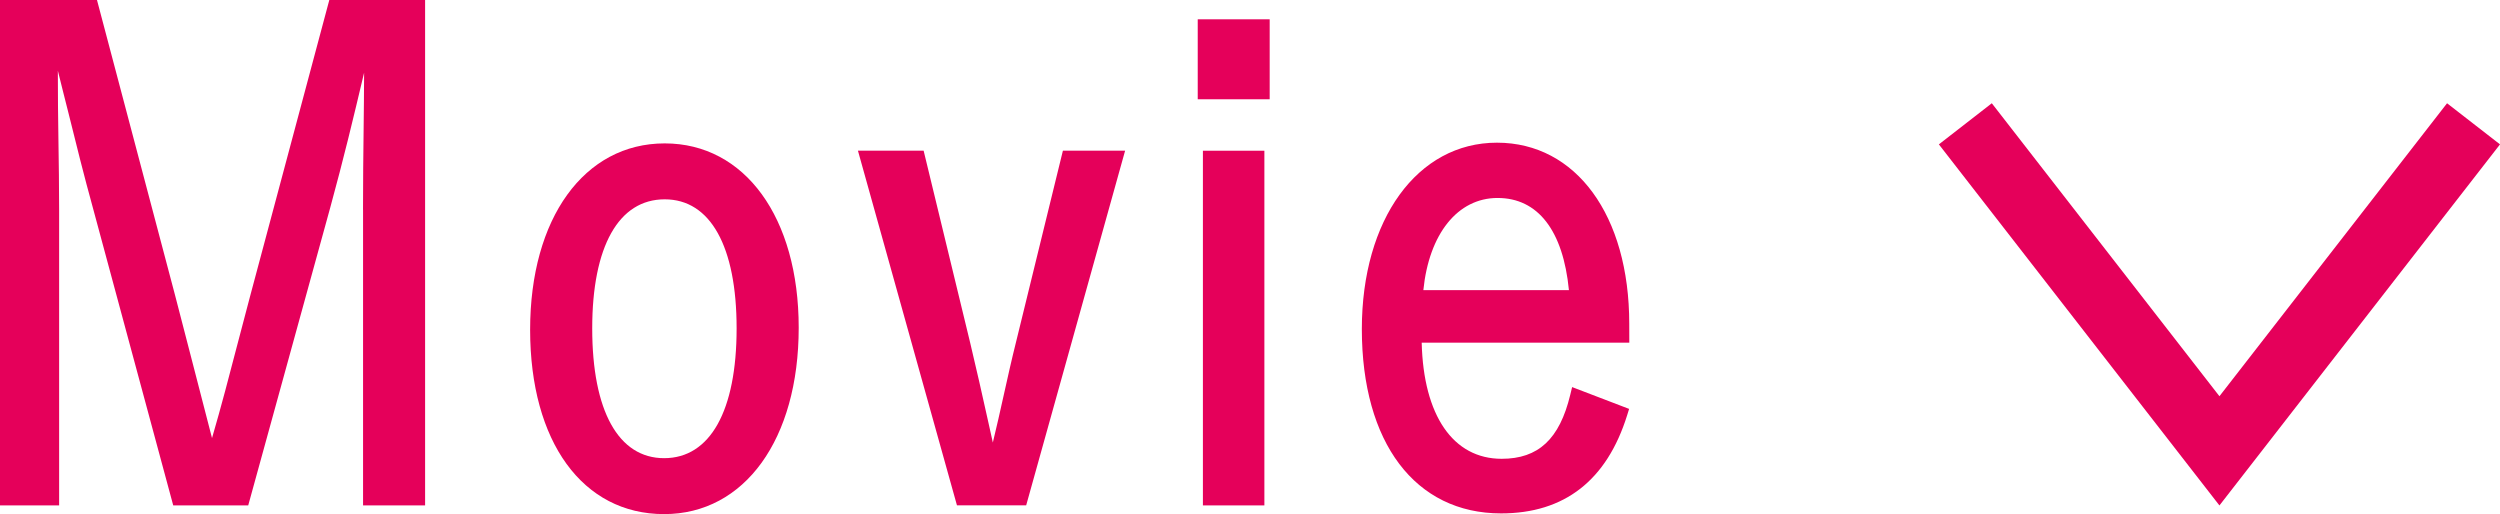
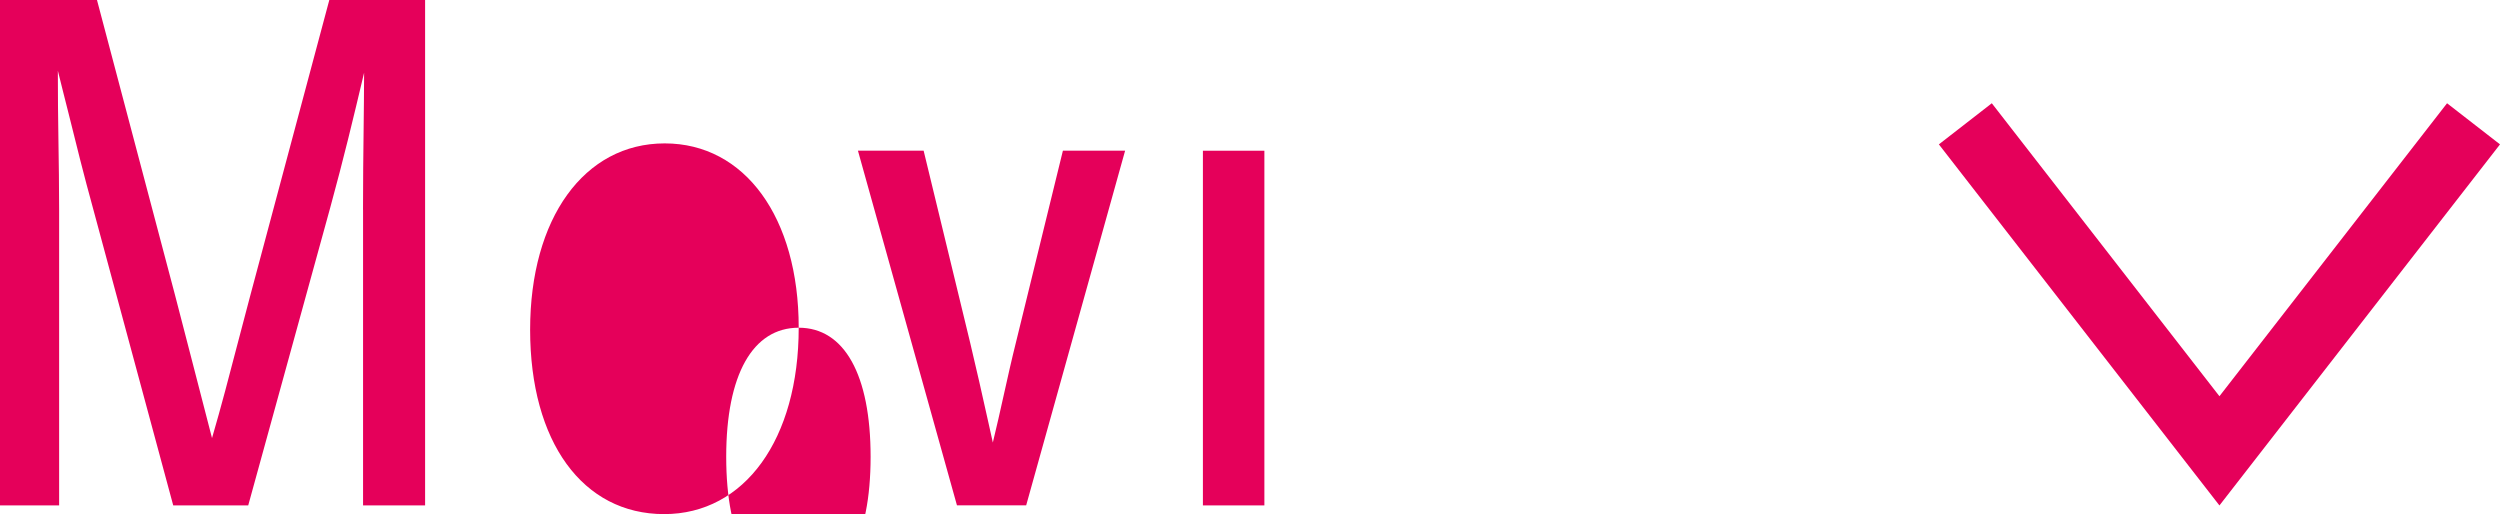
<svg xmlns="http://www.w3.org/2000/svg" width="104.763" height="21.543" viewBox="0 0 104.763 21.543">
  <g transform="translate(0 0)">
    <path d="M402.213,32.3l-9.538,12.277L383.136,32.3l-2.218,1.723,11.757,15.131,11.757-15.131Z" transform="translate(-299.669 -27.973)" fill="#e5005a" />
    <path d="M354.255,38.856V51.247h2.6V30.069h-4.014l-3.316,12.4c-.186.693-.359,1.358-.53,2.012-.345,1.327-.673,2.586-1.069,3.946-.266-1.017-.528-2.035-.786-3.042s-.514-2-.77-2.972l-3.265-12.345h-4.065V51.247h2.479V38.883c0-1.024-.015-1.975-.029-2.908-.014-.98-.027-1.94-.025-2.943.157.617.3,1.215.452,1.8.328,1.325.638,2.575,1.021,3.962L346.3,51.247h3.143l3.438-12.483c.561-2.053.958-3.7,1.418-5.65,0,.817-.014,1.606-.021,2.4-.013,1.069-.025,2.15-.025,3.339" transform="translate(-339.041 -30.069)" fill="#e5005a" />
-     <path d="M361.745,40.89c0-4.619-2.256-7.724-5.615-7.724-3.374,0-5.64,3.137-5.64,7.809,0,4.693,2.2,7.726,5.615,7.726,3.374,0,5.64-3.137,5.64-7.811m-5.615-5.38c1.915,0,3.013,1.973,3.013,5.409,0,3.455-1.108,5.438-3.038,5.438-1.915,0-3.013-1.983-3.013-5.438,0-3.436,1.108-5.409,3.038-5.409" transform="translate(-328.275 -27.157)" fill="#e5005a" />
+     <path d="M361.745,40.89c0-4.619-2.256-7.724-5.615-7.724-3.374,0-5.64,3.137-5.64,7.809,0,4.693,2.2,7.726,5.615,7.726,3.374,0,5.64-3.137,5.64-7.811c1.915,0,3.013,1.973,3.013,5.409,0,3.455-1.108,5.438-3.038,5.438-1.915,0-3.013-1.983-3.013-5.438,0-3.436,1.108-5.409,3.038-5.409" transform="translate(-328.275 -27.157)" fill="#e5005a" />
    <path d="M368.767,33.324H366.16l-1.95,7.962c-.2.8-.367,1.548-.532,2.293-.145.652-.289,1.3-.454,1.975l-.211-.951c-.239-1.069-.464-2.088-.739-3.232l-1.95-8.048h-2.753l4.15,14.863h2.9Z" transform="translate(-321.619 -27.009)" fill="#e5005a" />
-     <rect width="3.015" height="3.351" transform="translate(50.191 0.809)" fill="#e5005a" />
    <rect width="2.576" height="14.863" transform="translate(50.408 6.316)" fill="#e5005a" />
-     <path d="M379.661,40.739c0-4.538-2.227-7.588-5.543-7.588-3.333,0-5.663,3.213-5.663,7.811,0,4.765,2.237,7.724,5.834,7.724,2.656,0,4.433-1.385,5.285-4.117l.081-.262-2.388-.914-.078.322c-.448,1.857-1.335,2.683-2.875,2.683-2.035,0-3.277-1.812-3.351-4.866h8.7Zm-8.628-1.41c.237-2.355,1.436-3.861,3.11-3.861,1.694,0,2.747,1.368,2.99,3.861Z" transform="translate(-311.387 -27.172)" fill="#e5005a" />
  </g>
</svg>